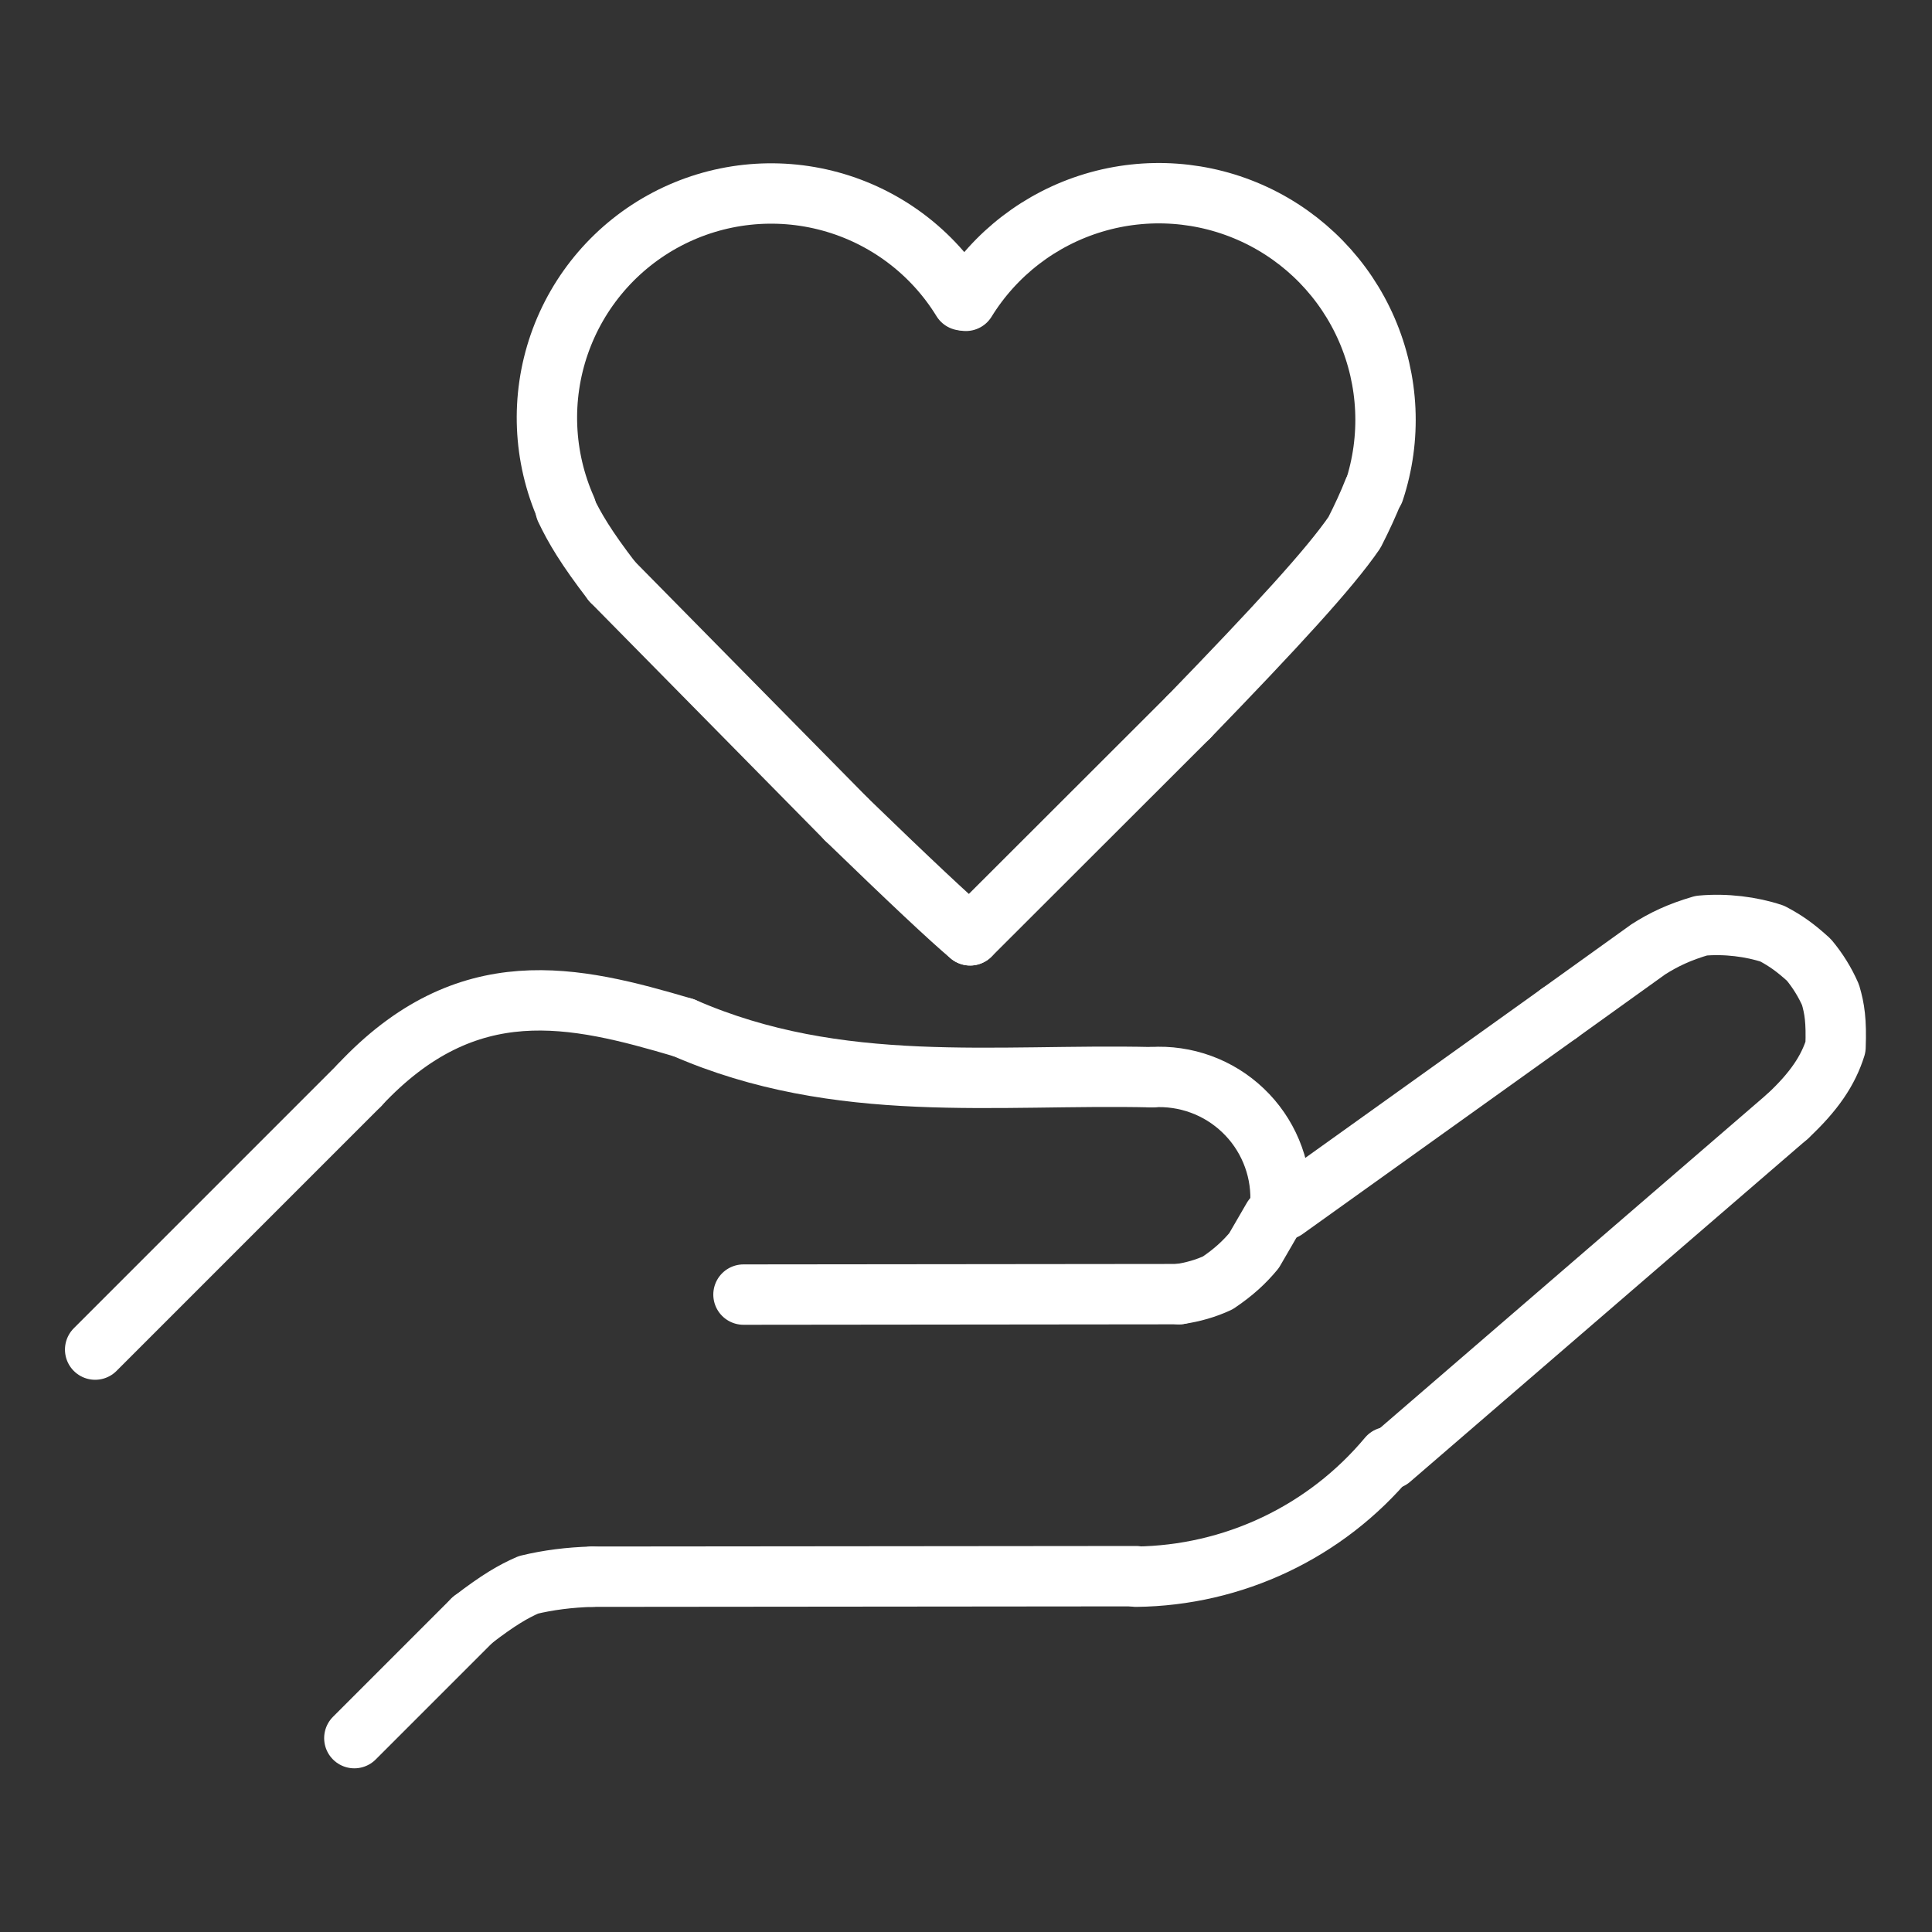
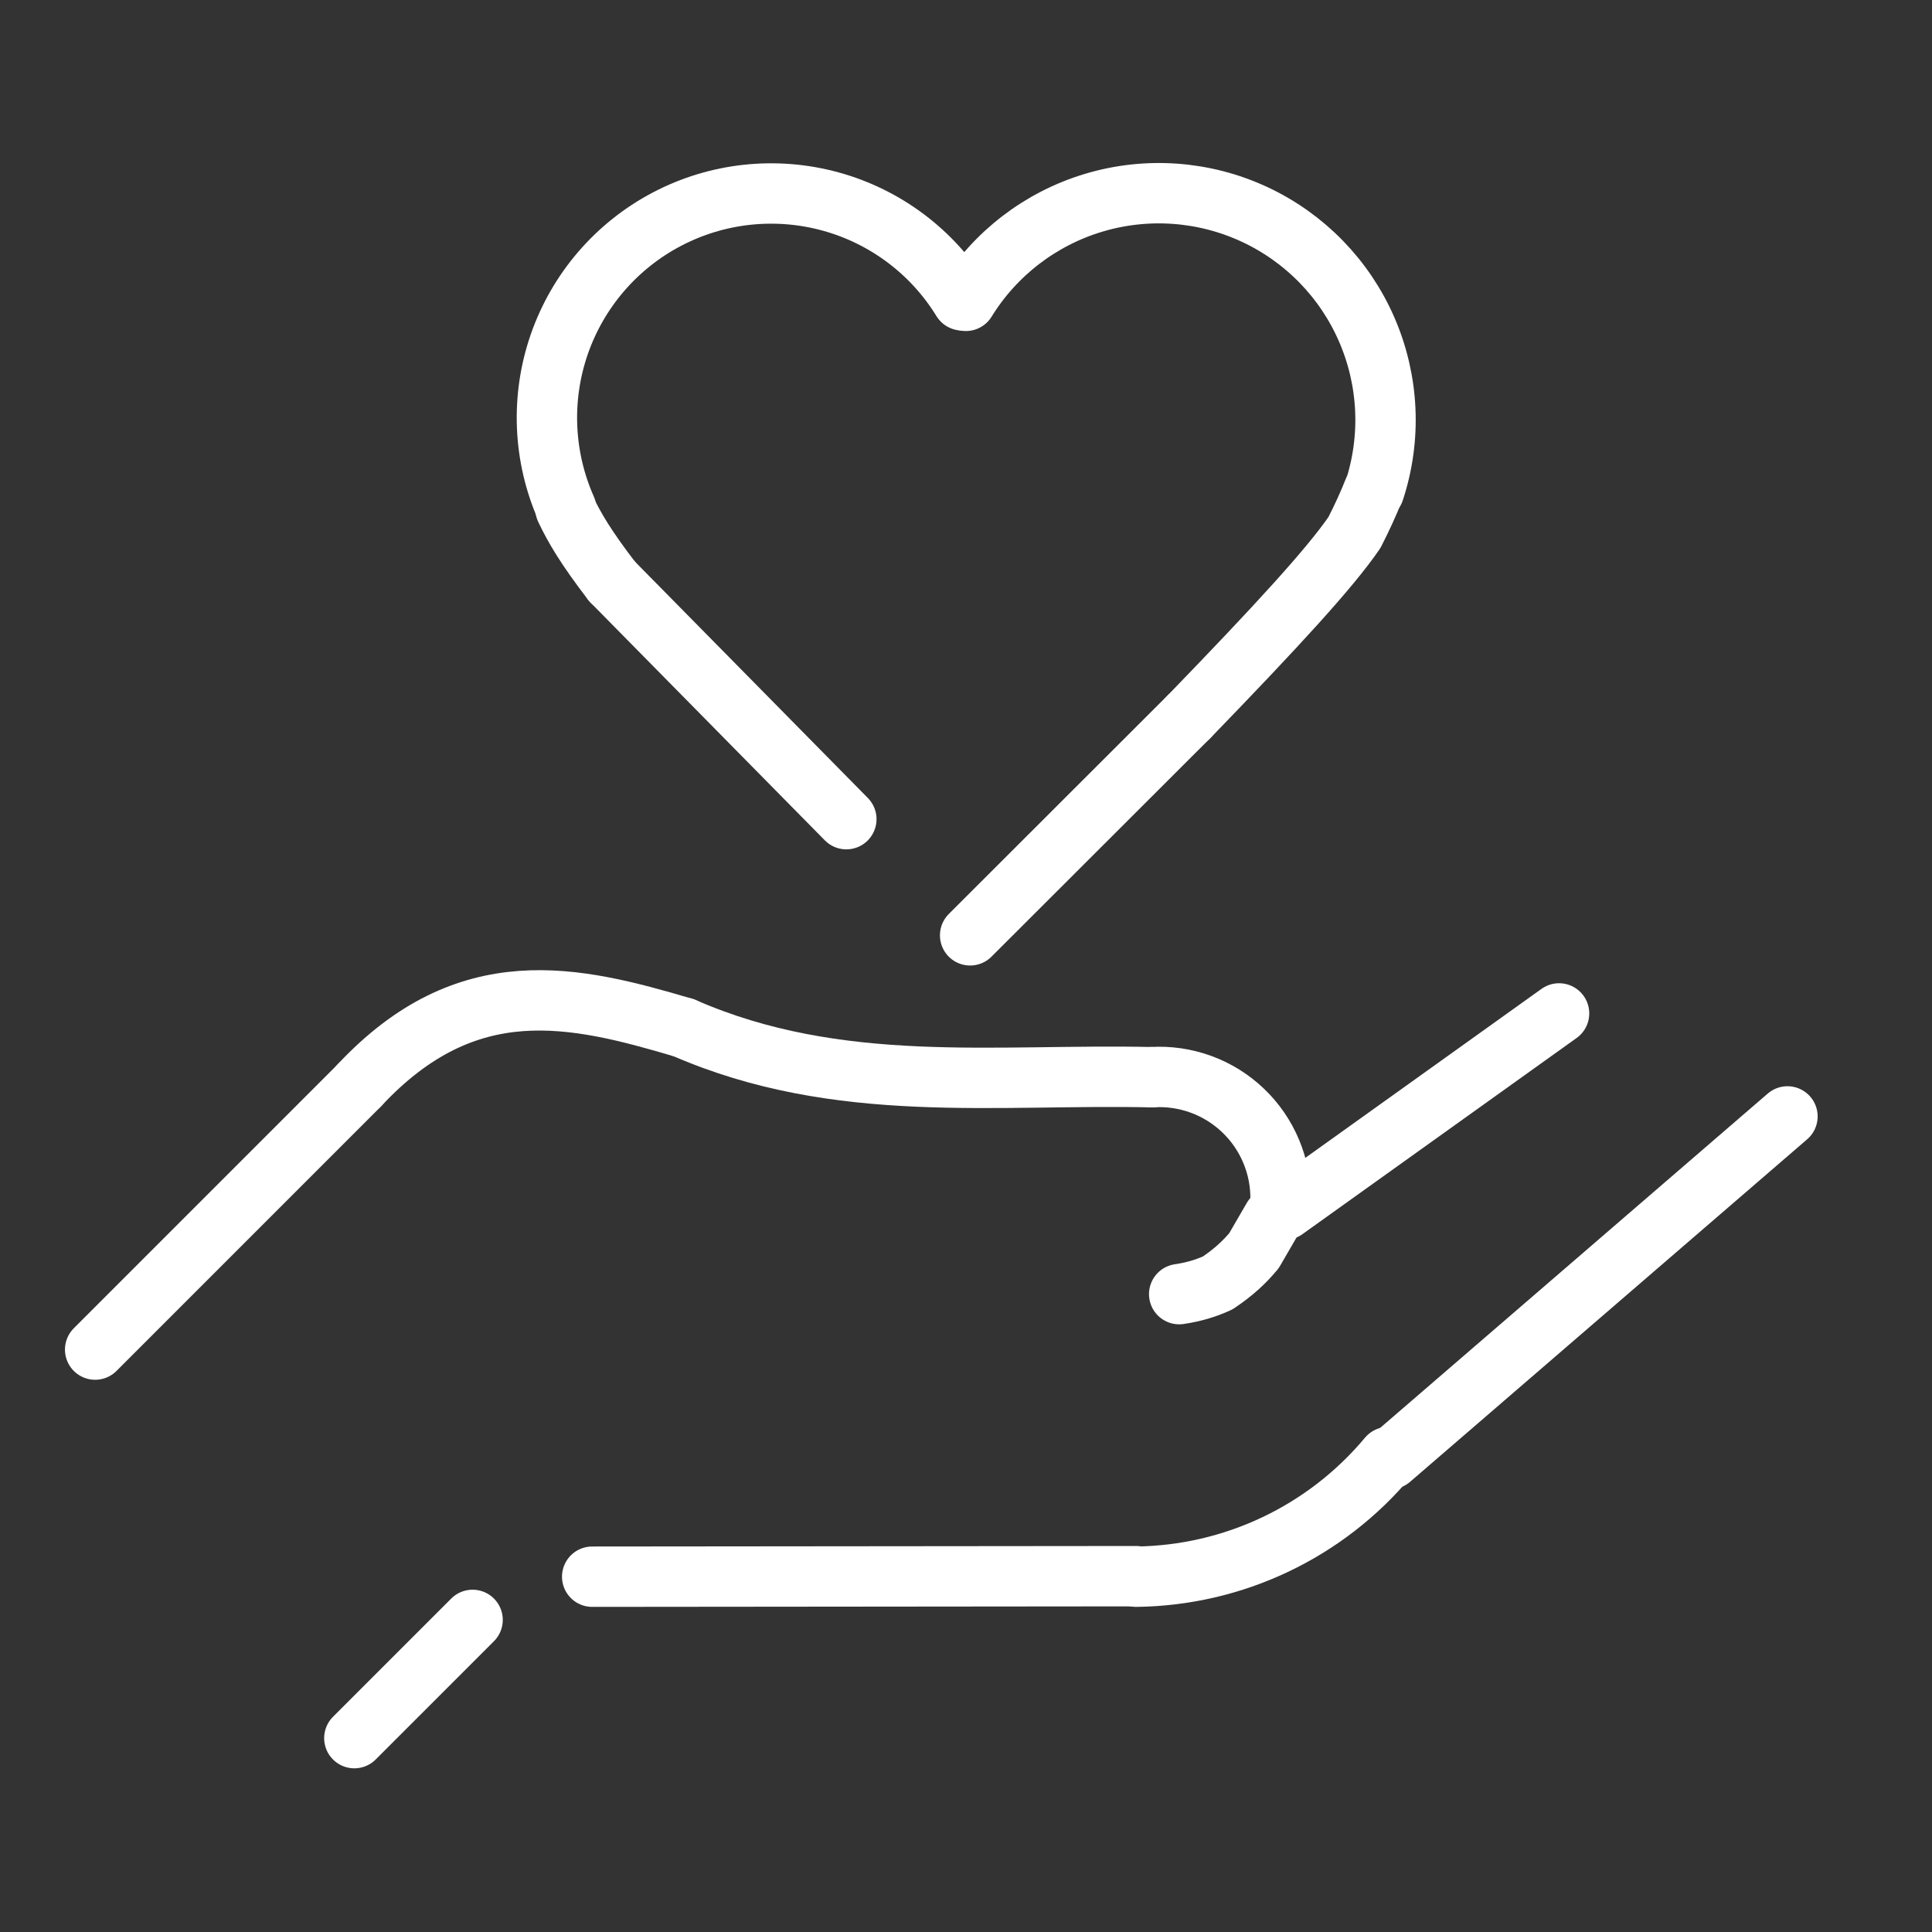
<svg xmlns="http://www.w3.org/2000/svg" width="64" height="64" viewBox="0 0 64 64" fill="none">
  <rect x="0" y="0" width="64" height="64" fill="#333333" stroke="none" />
-   <path d="M15.656 53.661C16.522 52.995 17.006 52.718 17.504 52.5C18.158 52.341 18.863 52.251 19.618 52.23" stroke="white" stroke-width="2" stroke-linecap="round" stroke-linejoin="round" />
  <path d="M39.062 42.87C39.529 42.801 39.949 42.678 40.341 42.497C40.863 42.146 41.226 41.809 41.542 41.427L42.167 40.349" stroke="white" stroke-width="2" stroke-linecap="round" stroke-linejoin="round" />
-   <path d="M32.136 30.984C31.492 30.444 30.125 29.161 28.035 27.136" stroke="white" stroke-width="2" stroke-linecap="round" stroke-linejoin="round" />
  <path d="M20.276 19.261C19.41 18.133 19.034 17.492 18.734 16.862" stroke="white" stroke-width="2" stroke-linecap="round" stroke-linejoin="round" />
  <path d="M39.383 23.748C42.297 20.738 44.059 18.821 44.869 17.638C45.127 17.131 45.338 16.67 45.501 16.254" stroke="white" stroke-width="2" stroke-linecap="round" stroke-linejoin="round" />
-   <path d="M59.211 36.984C60.102 36.155 60.563 35.455 60.804 34.685C60.836 33.819 60.773 33.416 60.638 32.955C60.459 32.546 60.219 32.154 59.921 31.797C59.483 31.399 59.169 31.171 58.709 30.928C58.03 30.7 57.16 30.588 56.357 30.664C55.625 30.879 55.124 31.117 54.606 31.446L51.645 33.571" stroke="white" stroke-width="2" stroke-linecap="round" stroke-linejoin="round" />
  <path d="M3.152 44.707L11.908 35.95" stroke="white" stroke-width="2" stroke-linecap="round" stroke-linejoin="round" />
  <path d="M37.637 52.23C39.232 52.211 40.804 51.848 42.245 51.164C43.686 50.48 44.961 49.492 45.984 48.267" stroke="white" stroke-width="2" stroke-linecap="round" stroke-linejoin="round" />
  <path d="M46.059 48.329L59.212 36.983" stroke="white" stroke-width="2" stroke-linecap="round" stroke-linejoin="round" />
  <path d="M51.646 33.571L42.566 40.068" stroke="white" stroke-width="2" stroke-linecap="round" stroke-linejoin="round" />
  <path d="M11.738 57.578L15.655 53.661" stroke="white" stroke-width="2" stroke-linecap="round" stroke-linejoin="round" />
  <path d="M11.906 35.95C15.481 32.123 19.023 32.973 22.646 34.044" stroke="white" stroke-width="2" stroke-linecap="round" stroke-linejoin="round" />
  <path d="M22.648 34.044C27.789 36.292 32.997 35.565 38.157 35.684" stroke="white" stroke-width="2" stroke-linecap="round" stroke-linejoin="round" />
  <path d="M38.156 35.682C38.709 35.648 39.262 35.728 39.782 35.918C40.302 36.107 40.777 36.403 41.177 36.785C41.578 37.167 41.895 37.627 42.109 38.138C42.323 38.648 42.429 39.197 42.42 39.751" stroke="white" stroke-width="2" stroke-linecap="round" stroke-linejoin="round" />
  <path d="M19.617 52.23L37.637 52.213" stroke="white" stroke-width="2" stroke-linecap="round" stroke-linejoin="round" />
  <path d="M18.756 16.852C17.992 15.13 17.91 13.181 18.528 11.401C19.146 9.621 20.418 8.142 22.086 7.264C23.754 6.386 25.693 6.176 27.51 6.674C29.328 7.172 30.888 8.343 31.874 9.949" stroke="white" stroke-width="2" stroke-linecap="round" stroke-linejoin="round" />
-   <path d="M24.629 42.885L39.06 42.87" stroke="white" stroke-width="2" stroke-linecap="round" stroke-linejoin="round" />
  <path d="M45.52 16.26C46.096 14.513 46.01 12.615 45.279 10.927C44.549 9.239 43.224 7.877 41.556 7.101C39.888 6.325 37.993 6.188 36.231 6.716C34.469 7.244 32.962 8.4 31.996 9.966" stroke="white" stroke-width="2" stroke-linecap="round" stroke-linejoin="round" />
  <path d="M28.036 27.136L20.277 19.262" stroke="white" stroke-width="2" stroke-linecap="round" stroke-linejoin="round" />
  <path d="M32.137 30.984L39.381 23.748" stroke="white" stroke-width="2" stroke-linecap="round" stroke-linejoin="round" />
</svg>